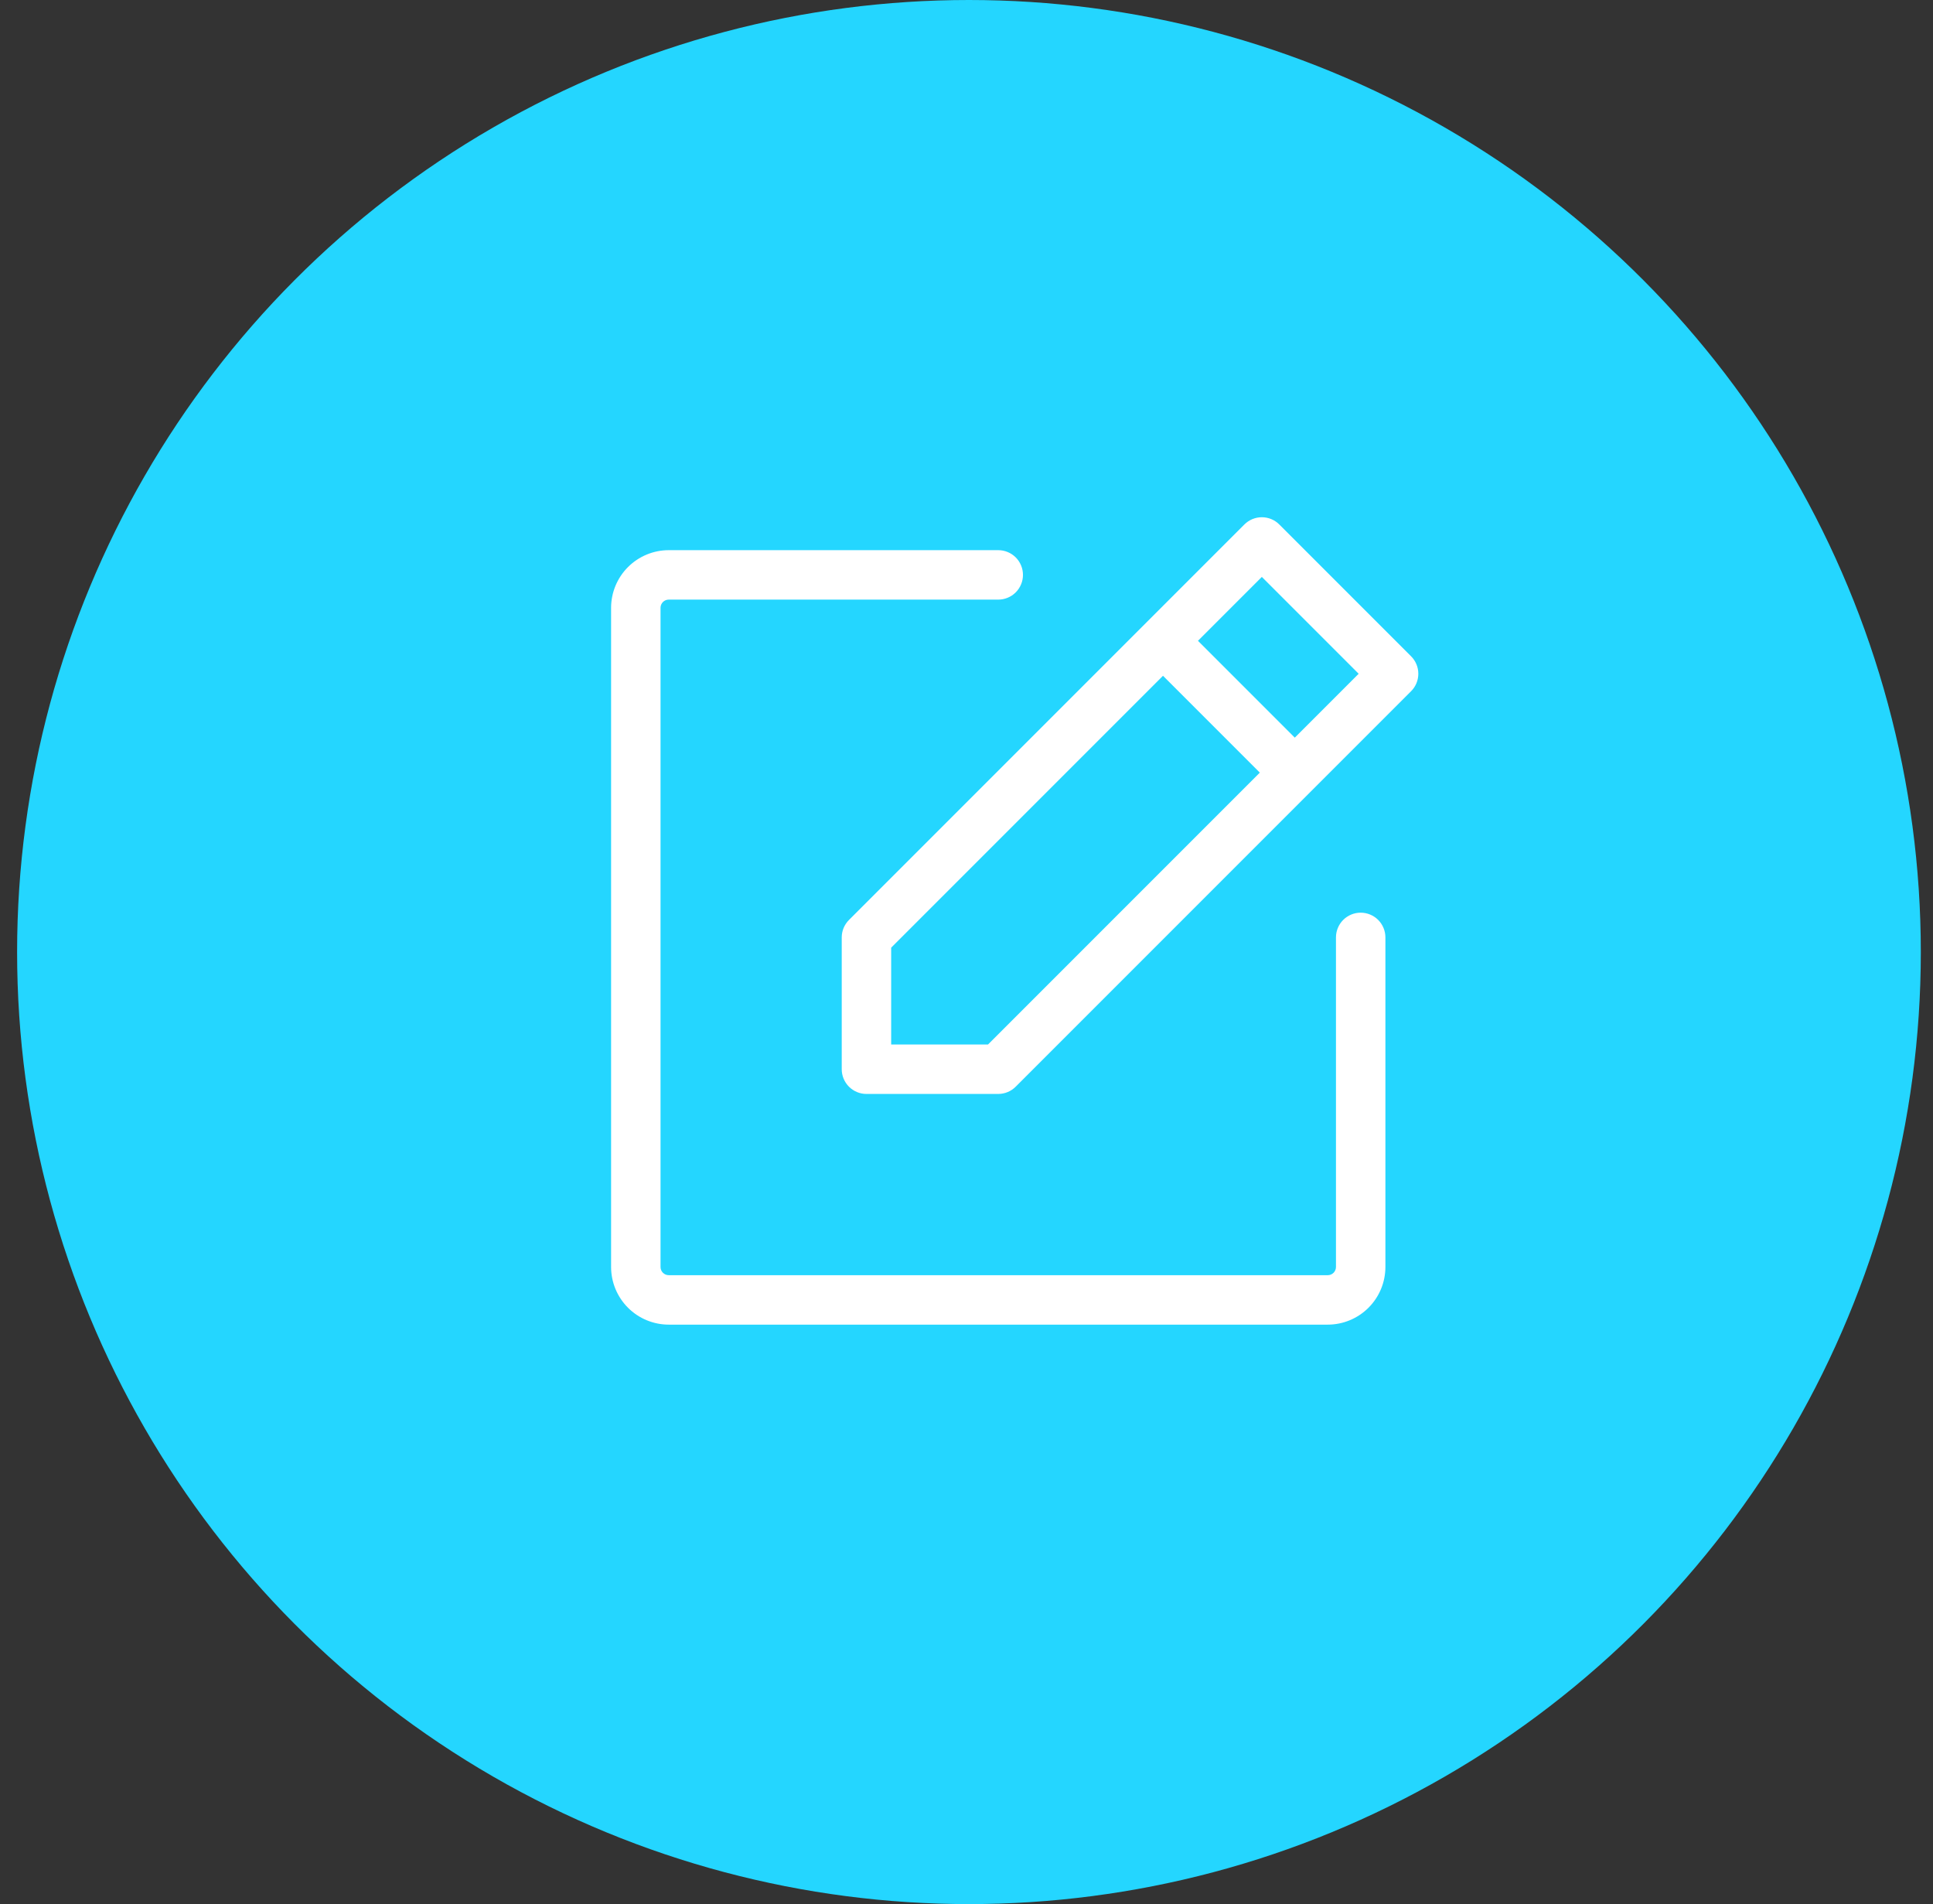
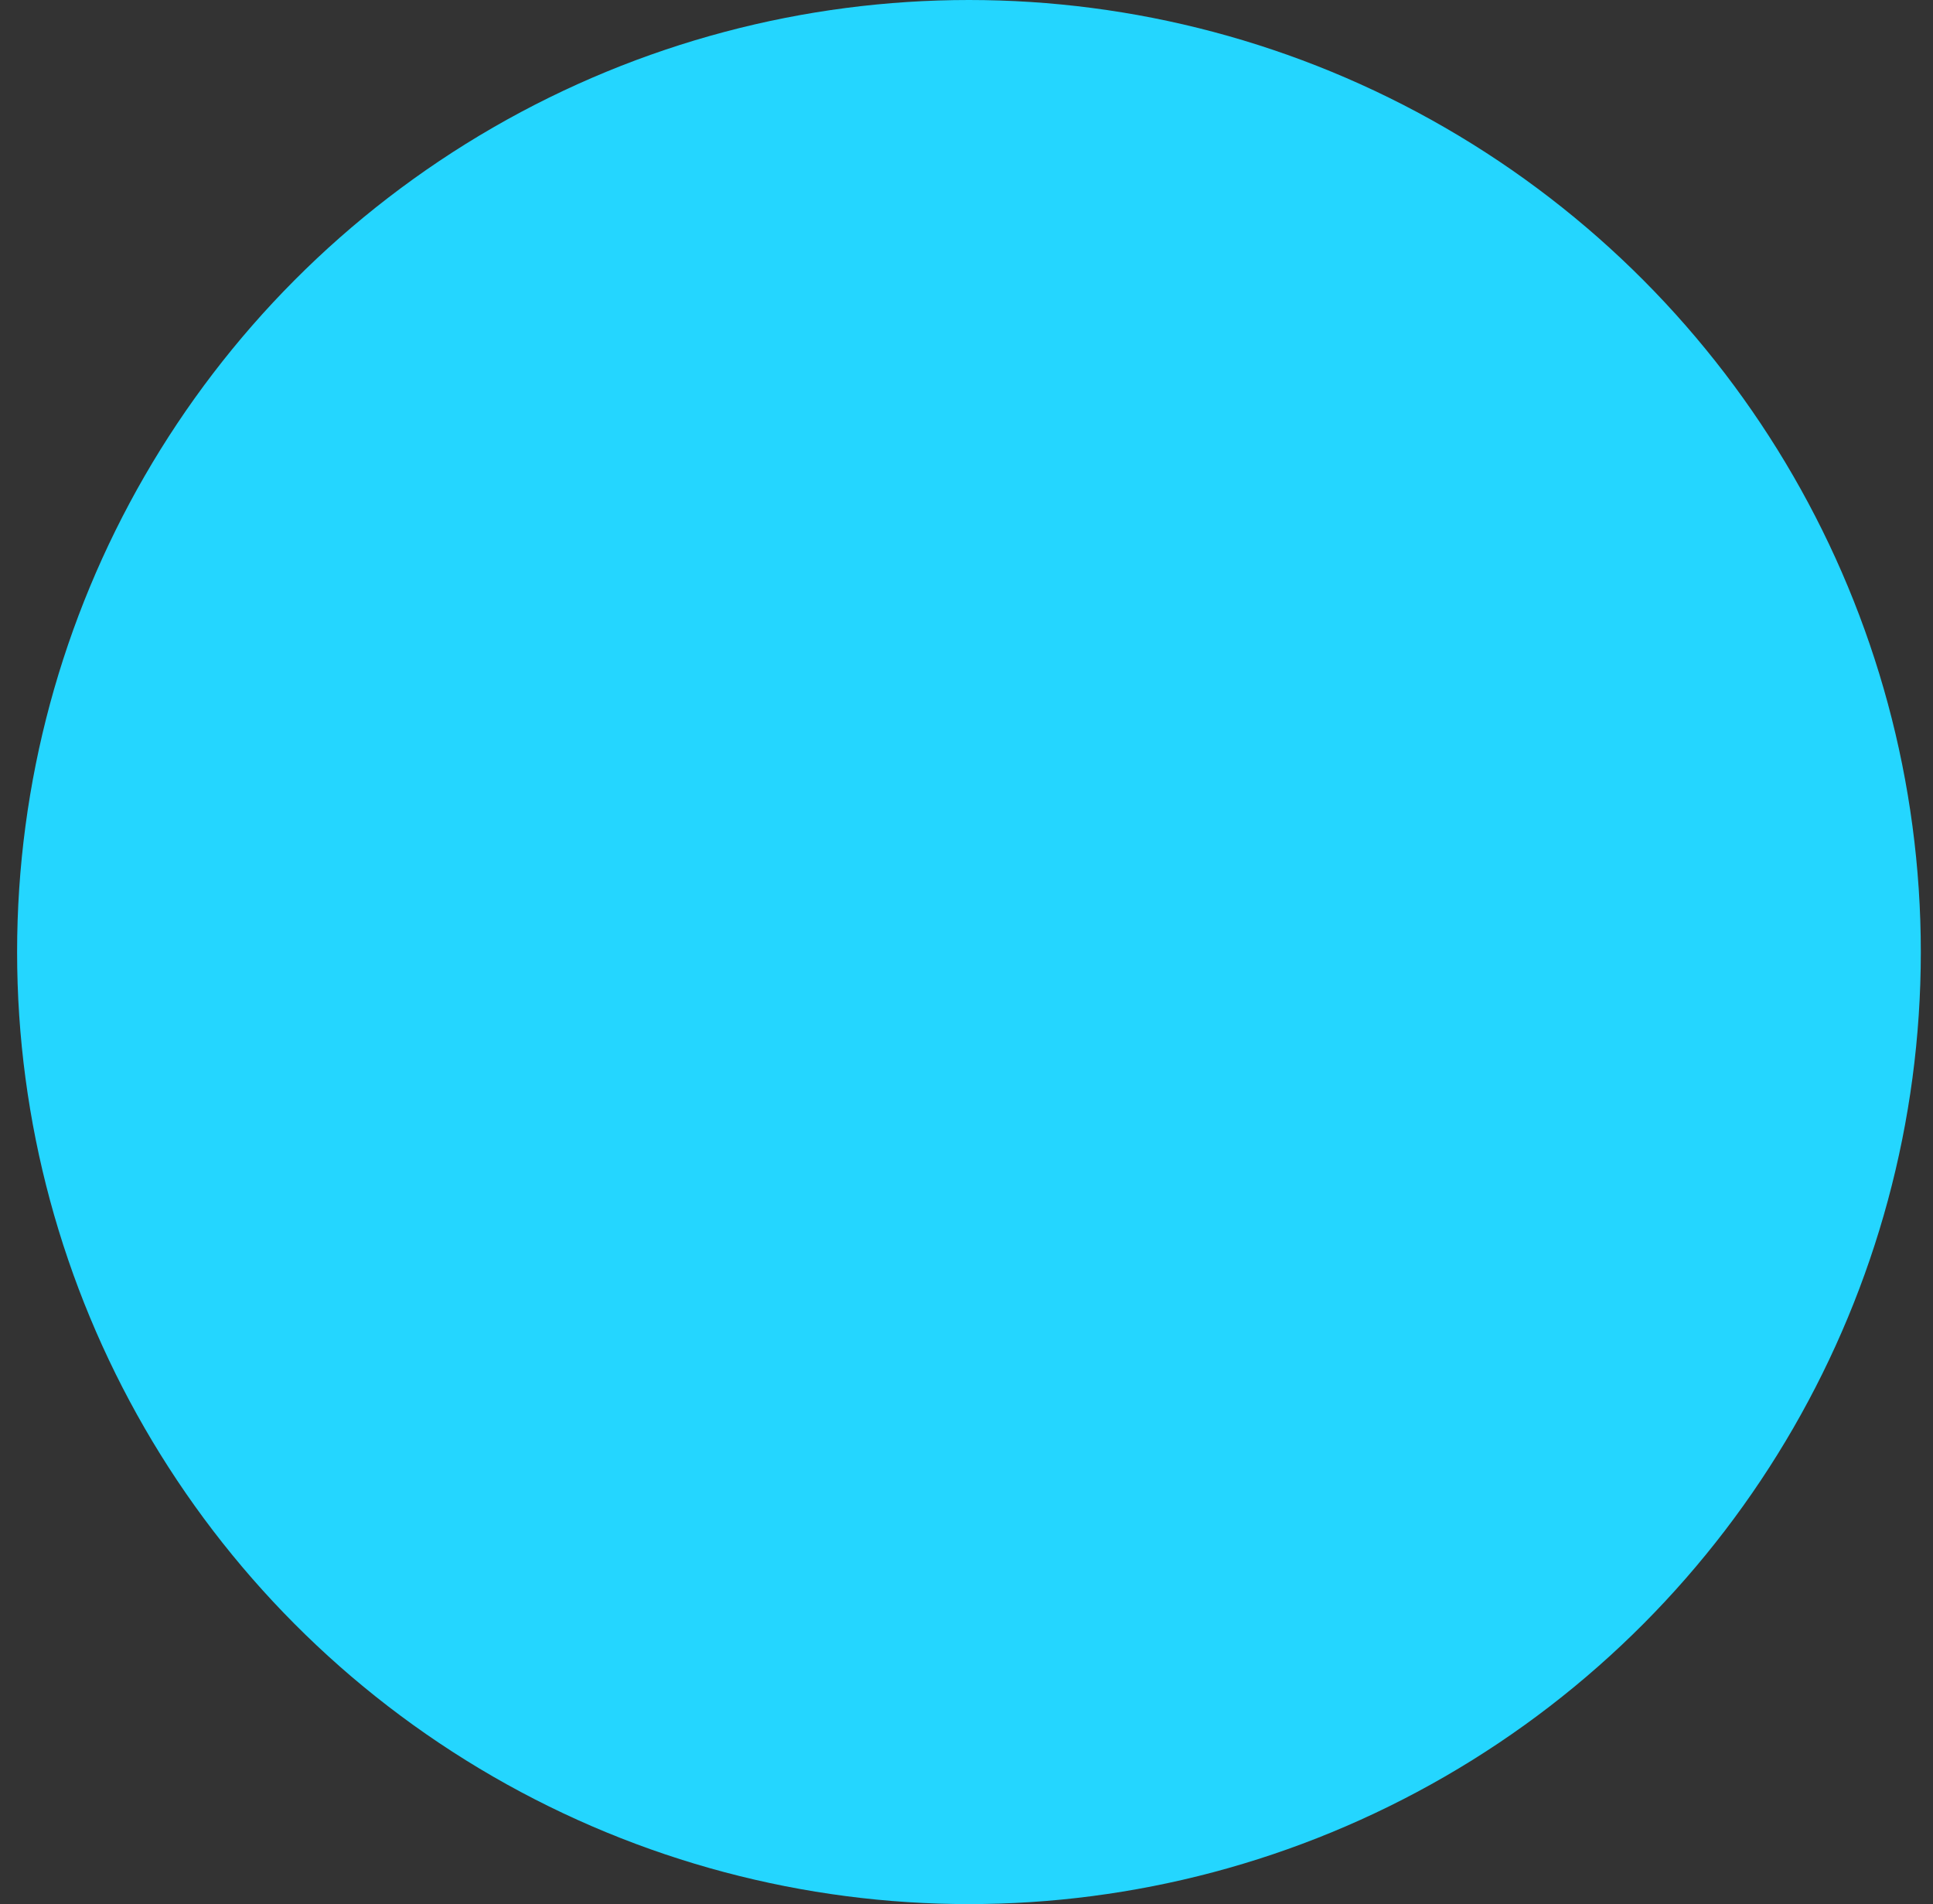
<svg xmlns="http://www.w3.org/2000/svg" width="66" height="65" viewBox="0 0 66 65" fill="none">
  <rect x="0" y="0" width="66" height="65" fill="#333333" stroke="none" />
  <circle cx="33.084" cy="32.5" r="32.5" fill="#24D6FF" />
-   <path d="M48.18 22.404L43.68 17.904C43.522 17.746 43.308 17.657 43.084 17.657C42.86 17.657 42.646 17.746 42.488 17.904L28.988 31.404C28.829 31.562 28.74 31.776 28.74 32V36.5C28.74 36.724 28.829 36.938 28.987 37.097C29.146 37.255 29.36 37.344 29.584 37.344H34.084C34.308 37.343 34.522 37.255 34.68 37.096L48.18 23.596C48.338 23.438 48.427 23.224 48.427 23C48.427 22.776 48.338 22.562 48.18 22.404ZM33.734 35.656H30.428V32.35L39.709 23.069L43.015 26.375L33.734 35.656ZM44.209 25.181L40.903 21.875L43.084 19.694L46.39 23L44.209 25.181ZM47.303 32V43.25C47.303 43.772 47.095 44.273 46.726 44.642C46.357 45.011 45.856 45.219 45.334 45.219H22.834C22.312 45.219 21.811 45.011 21.442 44.642C21.073 44.273 20.865 43.772 20.865 43.25V20.75C20.865 20.228 21.073 19.727 21.442 19.358C21.811 18.989 22.312 18.781 22.834 18.781H34.084C34.308 18.781 34.522 18.87 34.681 19.028C34.839 19.187 34.928 19.401 34.928 19.625C34.928 19.849 34.839 20.063 34.681 20.222C34.522 20.38 34.308 20.469 34.084 20.469H22.834C22.759 20.469 22.688 20.498 22.635 20.551C22.582 20.604 22.553 20.675 22.553 20.75V43.25C22.553 43.325 22.582 43.396 22.635 43.449C22.688 43.502 22.759 43.531 22.834 43.531H45.334C45.409 43.531 45.48 43.502 45.533 43.449C45.586 43.396 45.615 43.325 45.615 43.25V32C45.615 31.776 45.704 31.562 45.862 31.403C46.021 31.245 46.235 31.156 46.459 31.156C46.683 31.156 46.897 31.245 47.056 31.403C47.214 31.562 47.303 31.776 47.303 32Z" fill="white" />
</svg>